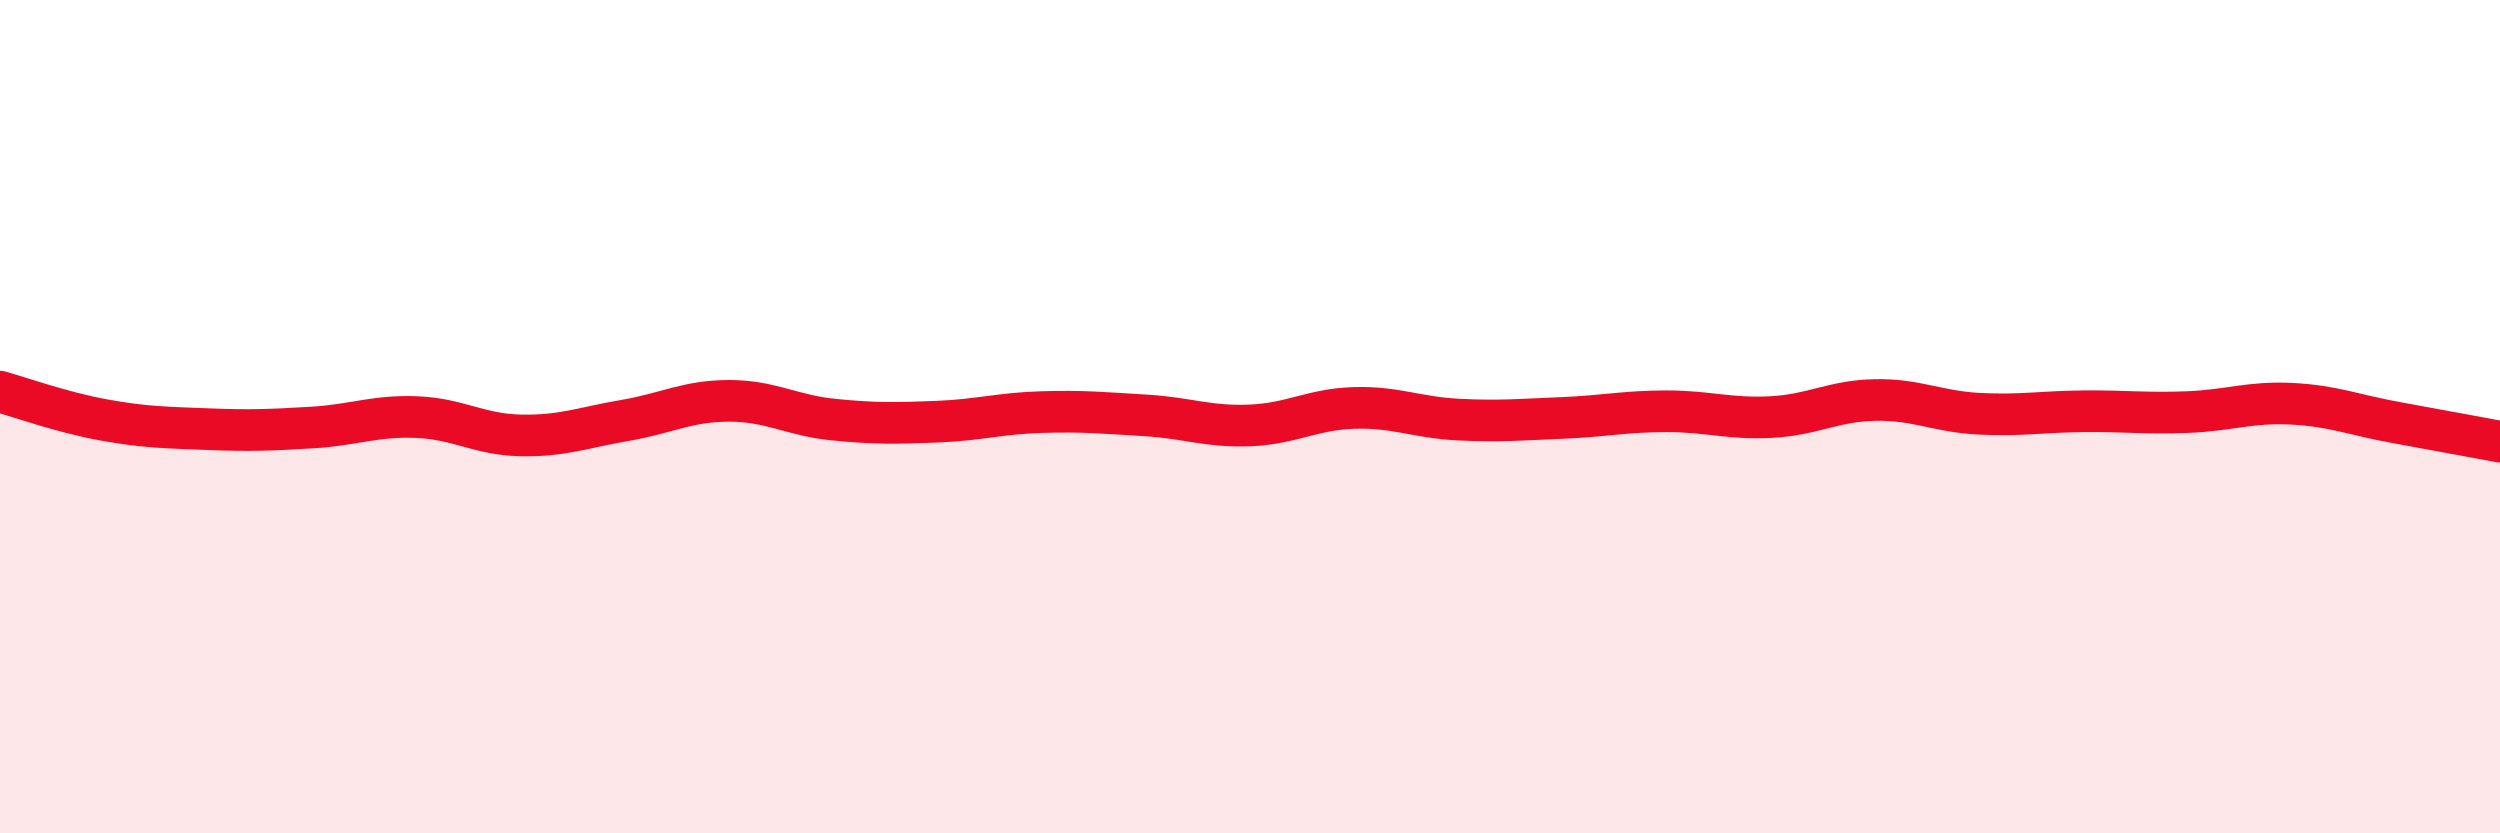
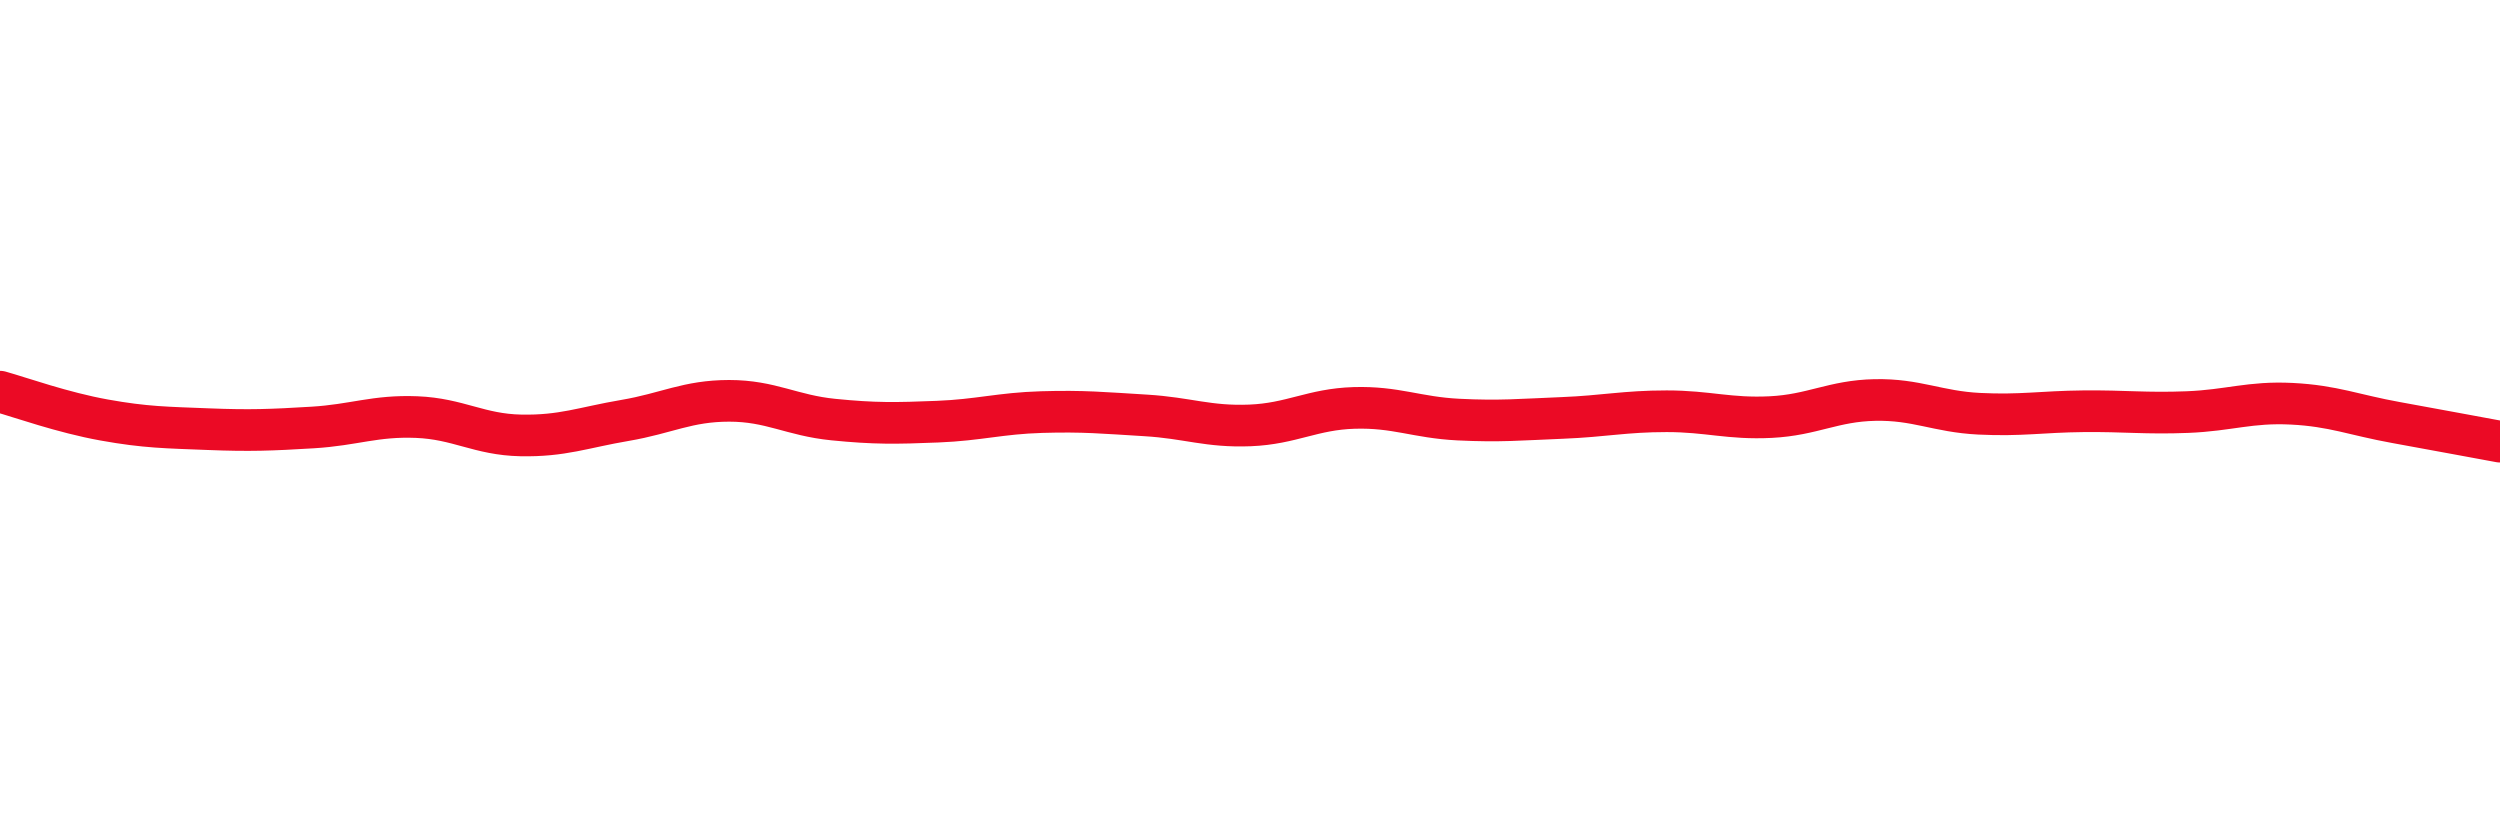
<svg xmlns="http://www.w3.org/2000/svg" width="60" height="20" viewBox="0 0 60 20">
-   <path d="M 0,9.4 C 0.5,9.54 1.5,9.9 2.5,10.08 C 3.5,10.26 4,10.26 5,10.3 C 6,10.34 6.5,10.32 7.5,10.26 C 8.5,10.2 9,9.97 10,10.01 C 11,10.05 11.5,10.43 12.5,10.45 C 13.5,10.47 14,10.26 15,10.09 C 16,9.92 16.5,9.62 17.5,9.62 C 18.5,9.62 19,9.97 20,10.07 C 21,10.17 21.5,10.16 22.5,10.12 C 23.5,10.08 24,9.92 25,9.89 C 26,9.86 26.5,9.91 27.5,9.97 C 28.5,10.03 29,10.25 30,10.21 C 31,10.17 31.5,9.82 32.5,9.79 C 33.5,9.76 34,10.02 35,10.07 C 36,10.12 36.5,10.07 37.5,10.03 C 38.5,9.99 39,9.87 40,9.87 C 41,9.87 41.5,10.06 42.5,10.01 C 43.5,9.96 44,9.62 45,9.6 C 46,9.58 46.5,9.88 47.5,9.93 C 48.5,9.98 49,9.88 50,9.87 C 51,9.86 51.5,9.93 52.5,9.89 C 53.5,9.85 54,9.64 55,9.69 C 56,9.74 56.5,9.96 57.5,10.14 C 58.5,10.32 59.5,10.51 60,10.6L60 20L0 20Z" fill="#EB0A25" opacity="0.1" stroke-linecap="round" stroke-linejoin="round" />
  <path d="M 0,9.4 C 0.5,9.54 1.5,9.9 2.5,10.08 C 3.5,10.26 4,10.26 5,10.3 C 6,10.34 6.5,10.32 7.5,10.26 C 8.5,10.2 9,9.97 10,10.01 C 11,10.05 11.5,10.43 12.5,10.45 C 13.5,10.47 14,10.26 15,10.09 C 16,9.92 16.5,9.62 17.5,9.62 C 18.5,9.62 19,9.97 20,10.07 C 21,10.17 21.5,10.16 22.5,10.12 C 23.5,10.08 24,9.92 25,9.89 C 26,9.86 26.5,9.91 27.5,9.97 C 28.5,10.03 29,10.25 30,10.21 C 31,10.17 31.5,9.82 32.5,9.79 C 33.5,9.76 34,10.02 35,10.07 C 36,10.12 36.5,10.07 37.5,10.03 C 38.5,9.99 39,9.87 40,9.87 C 41,9.87 41.5,10.06 42.5,10.01 C 43.5,9.96 44,9.62 45,9.6 C 46,9.58 46.5,9.88 47.5,9.93 C 48.5,9.98 49,9.88 50,9.87 C 51,9.86 51.5,9.93 52.5,9.89 C 53.5,9.85 54,9.64 55,9.69 C 56,9.74 56.5,9.96 57.5,10.14 C 58.5,10.32 59.5,10.51 60,10.6" stroke="#EB0A25" stroke-width="1" fill="none" stroke-linecap="round" stroke-linejoin="round" />
</svg>